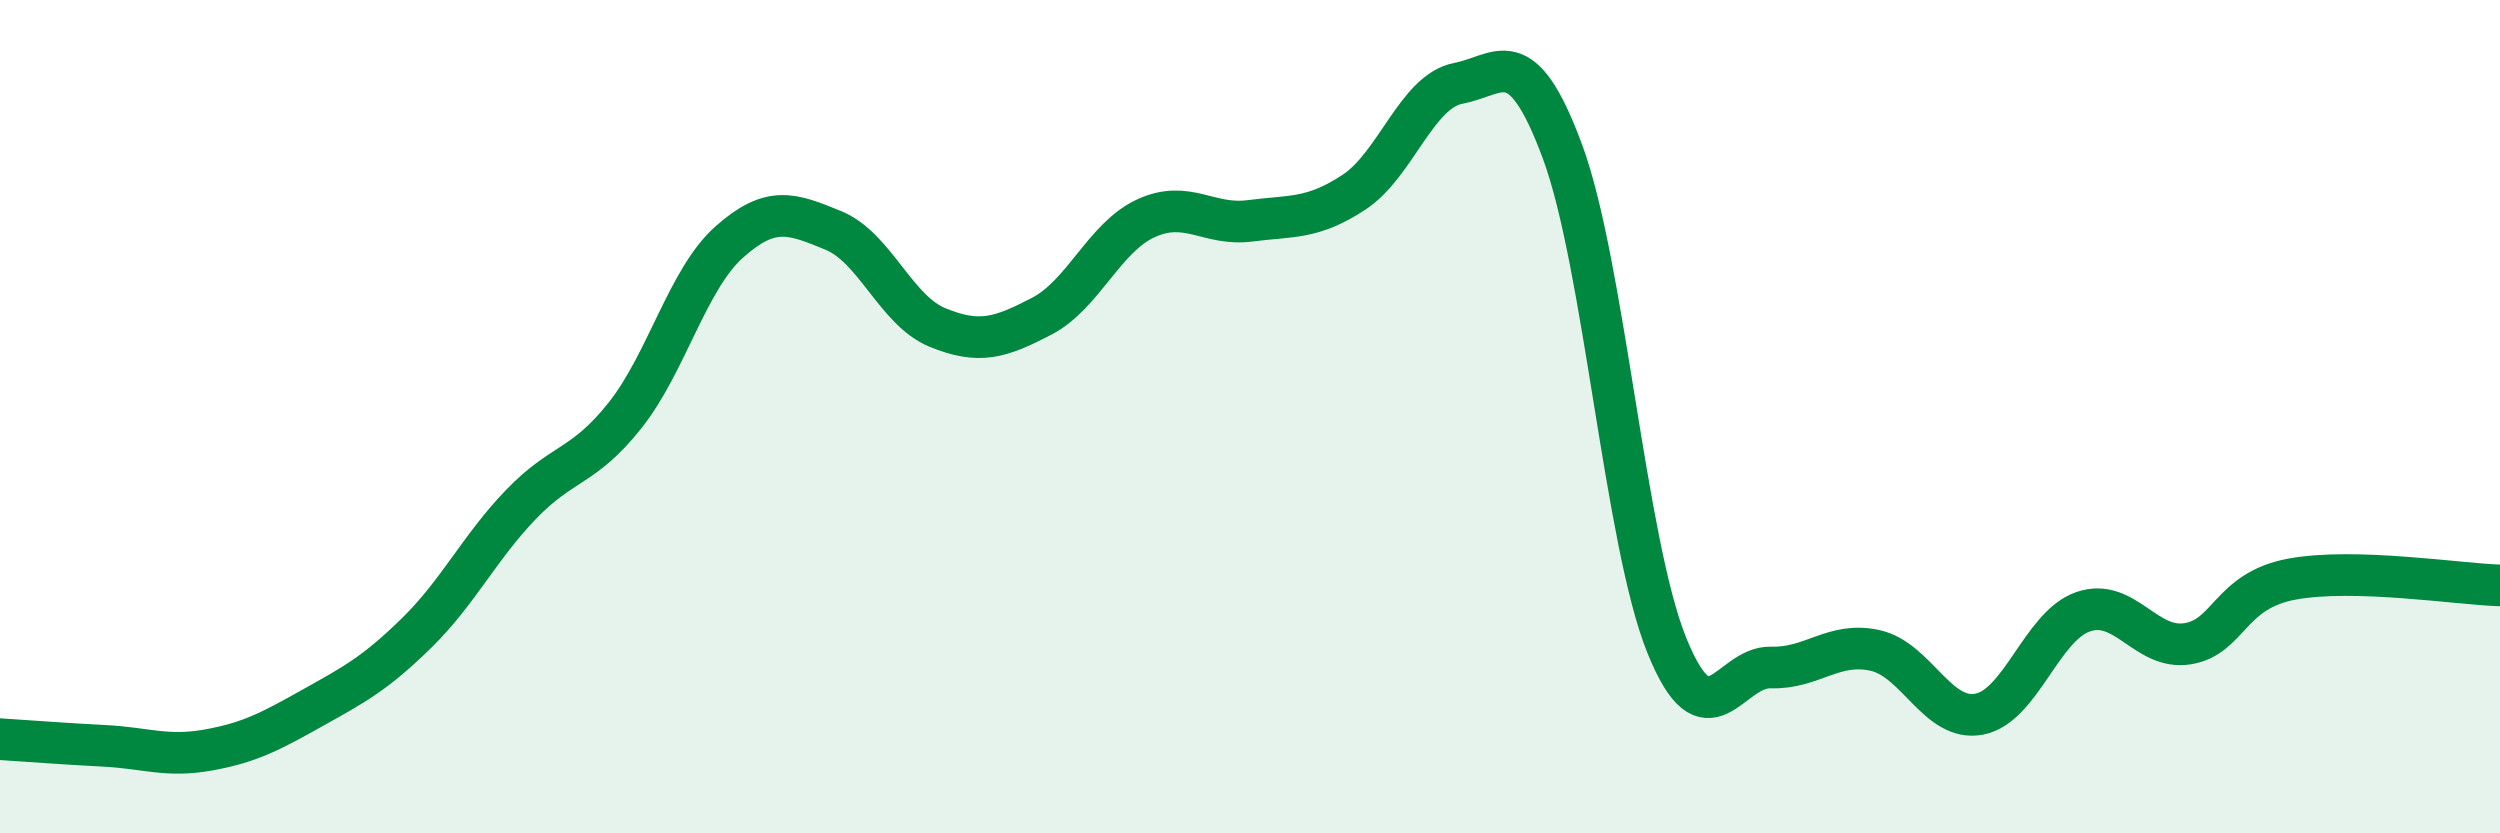
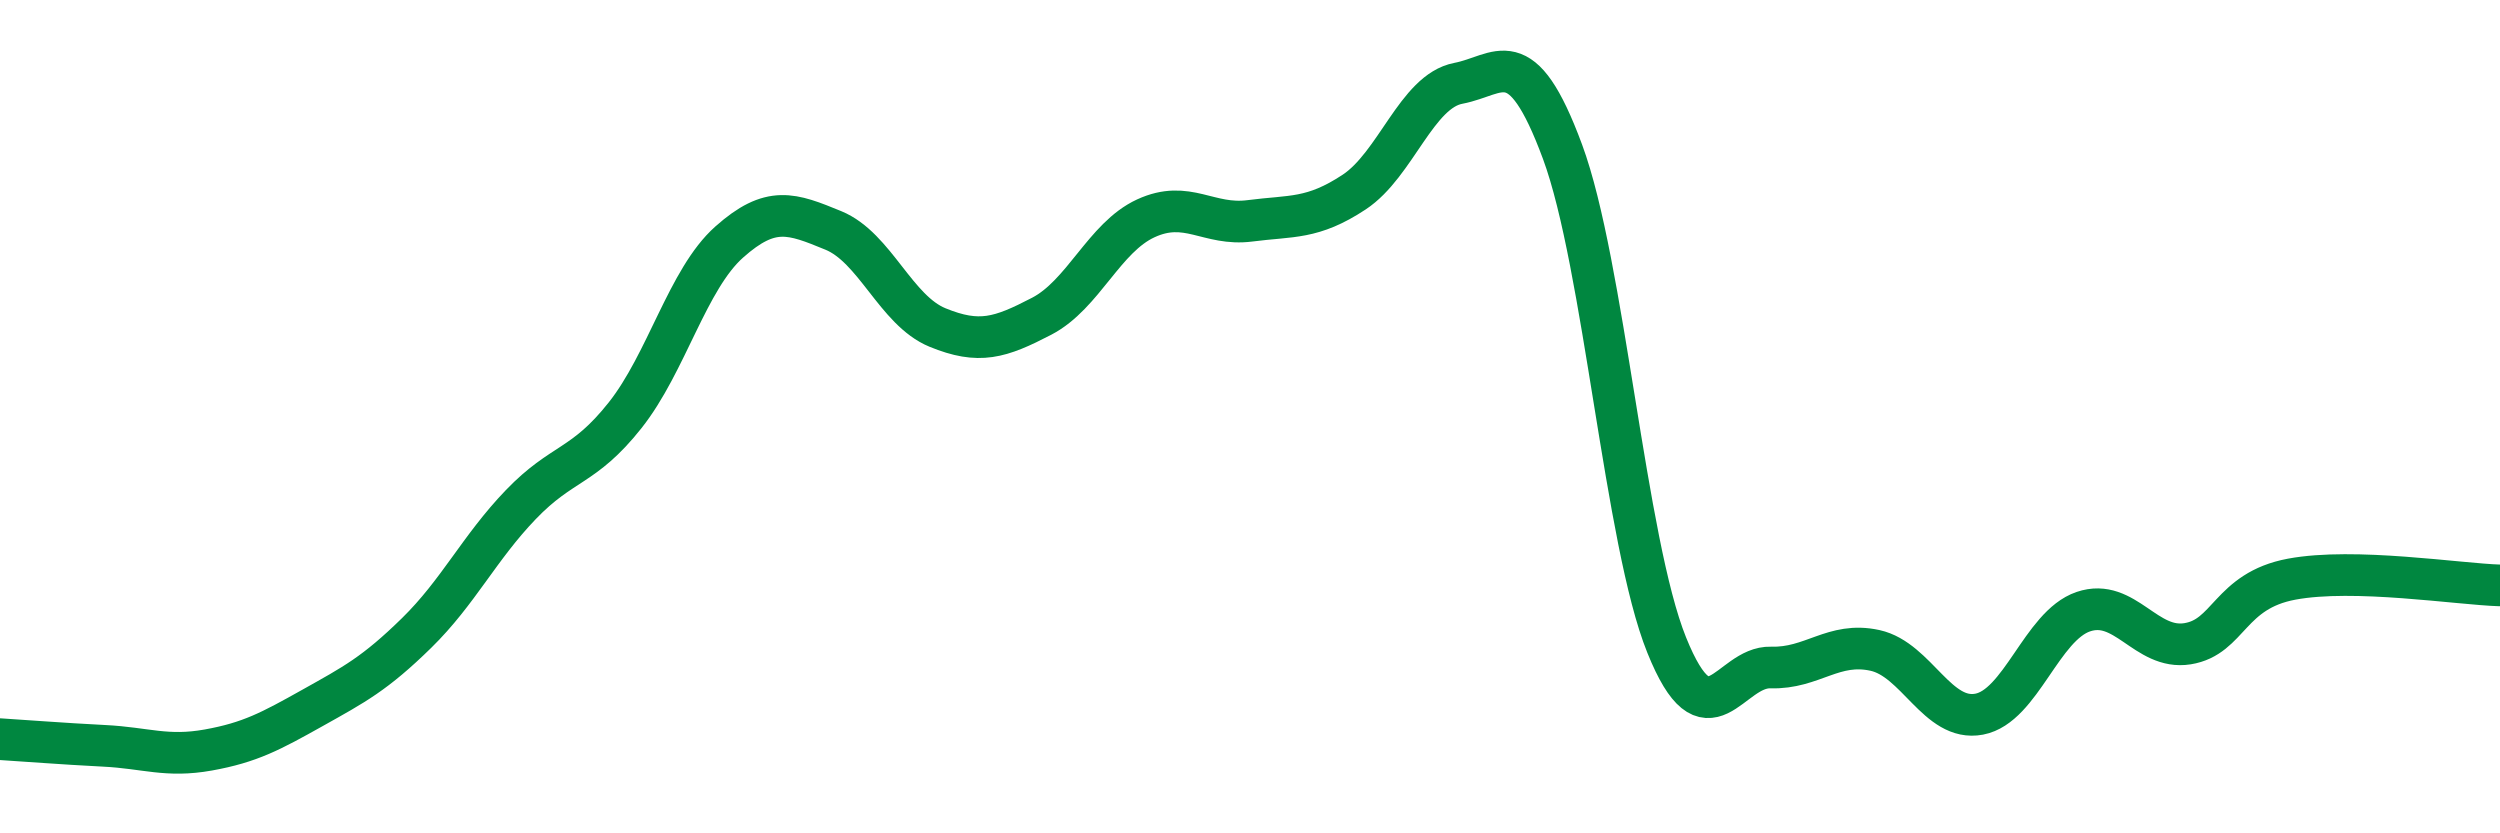
<svg xmlns="http://www.w3.org/2000/svg" width="60" height="20" viewBox="0 0 60 20">
-   <path d="M 0,17.74 C 0.5,17.77 1.5,17.85 2.5,17.9 C 3.5,17.95 4,18.18 5,18 C 6,17.82 6.5,17.55 7.5,16.99 C 8.5,16.43 9,16.17 10,15.19 C 11,14.21 11.5,13.15 12.5,12.11 C 13.5,11.07 14,11.23 15,9.97 C 16,8.71 16.5,6.7 17.5,5.81 C 18.5,4.92 19,5.12 20,5.53 C 21,5.94 21.5,7.45 22.5,7.86 C 23.5,8.27 24,8.11 25,7.59 C 26,7.07 26.5,5.7 27.5,5.24 C 28.5,4.78 29,5.43 30,5.3 C 31,5.17 31.5,5.27 32.5,4.61 C 33.5,3.95 34,2.19 35,2 C 36,1.81 36.5,0.94 37.5,3.64 C 38.5,6.34 39,13 40,15.48 C 41,17.96 41.5,15.99 42.5,16.02 C 43.5,16.05 44,15.39 45,15.61 C 46,15.83 46.5,17.33 47.5,17.14 C 48.5,16.95 49,15.02 50,14.68 C 51,14.34 51.5,15.61 52.5,15.45 C 53.5,15.29 53.5,14.18 55,13.9 C 56.5,13.62 59,14.02 60,14.05L60 20L0 20Z" fill="#008740" opacity="0.1" stroke-linecap="round" stroke-linejoin="round" />
  <path d="M 0,17.74 C 0.5,17.77 1.5,17.85 2.5,17.9 C 3.5,17.95 4,18.18 5,18 C 6,17.82 6.5,17.55 7.5,16.99 C 8.5,16.43 9,16.17 10,15.19 C 11,14.21 11.5,13.15 12.5,12.11 C 13.5,11.07 14,11.23 15,9.97 C 16,8.71 16.5,6.7 17.5,5.81 C 18.5,4.92 19,5.12 20,5.53 C 21,5.94 21.5,7.45 22.5,7.86 C 23.5,8.27 24,8.11 25,7.59 C 26,7.07 26.5,5.7 27.5,5.24 C 28.5,4.78 29,5.43 30,5.3 C 31,5.17 31.5,5.27 32.5,4.61 C 33.5,3.95 34,2.19 35,2 C 36,1.81 36.5,0.94 37.5,3.64 C 38.5,6.34 39,13 40,15.48 C 41,17.96 41.5,15.99 42.5,16.02 C 43.5,16.05 44,15.39 45,15.61 C 46,15.83 46.5,17.33 47.5,17.14 C 48.5,16.95 49,15.02 50,14.68 C 51,14.34 51.5,15.61 52.5,15.45 C 53.5,15.29 53.5,14.18 55,13.9 C 56.5,13.62 59,14.02 60,14.05" stroke="#008740" stroke-width="1" fill="none" stroke-linecap="round" stroke-linejoin="round" />
</svg>